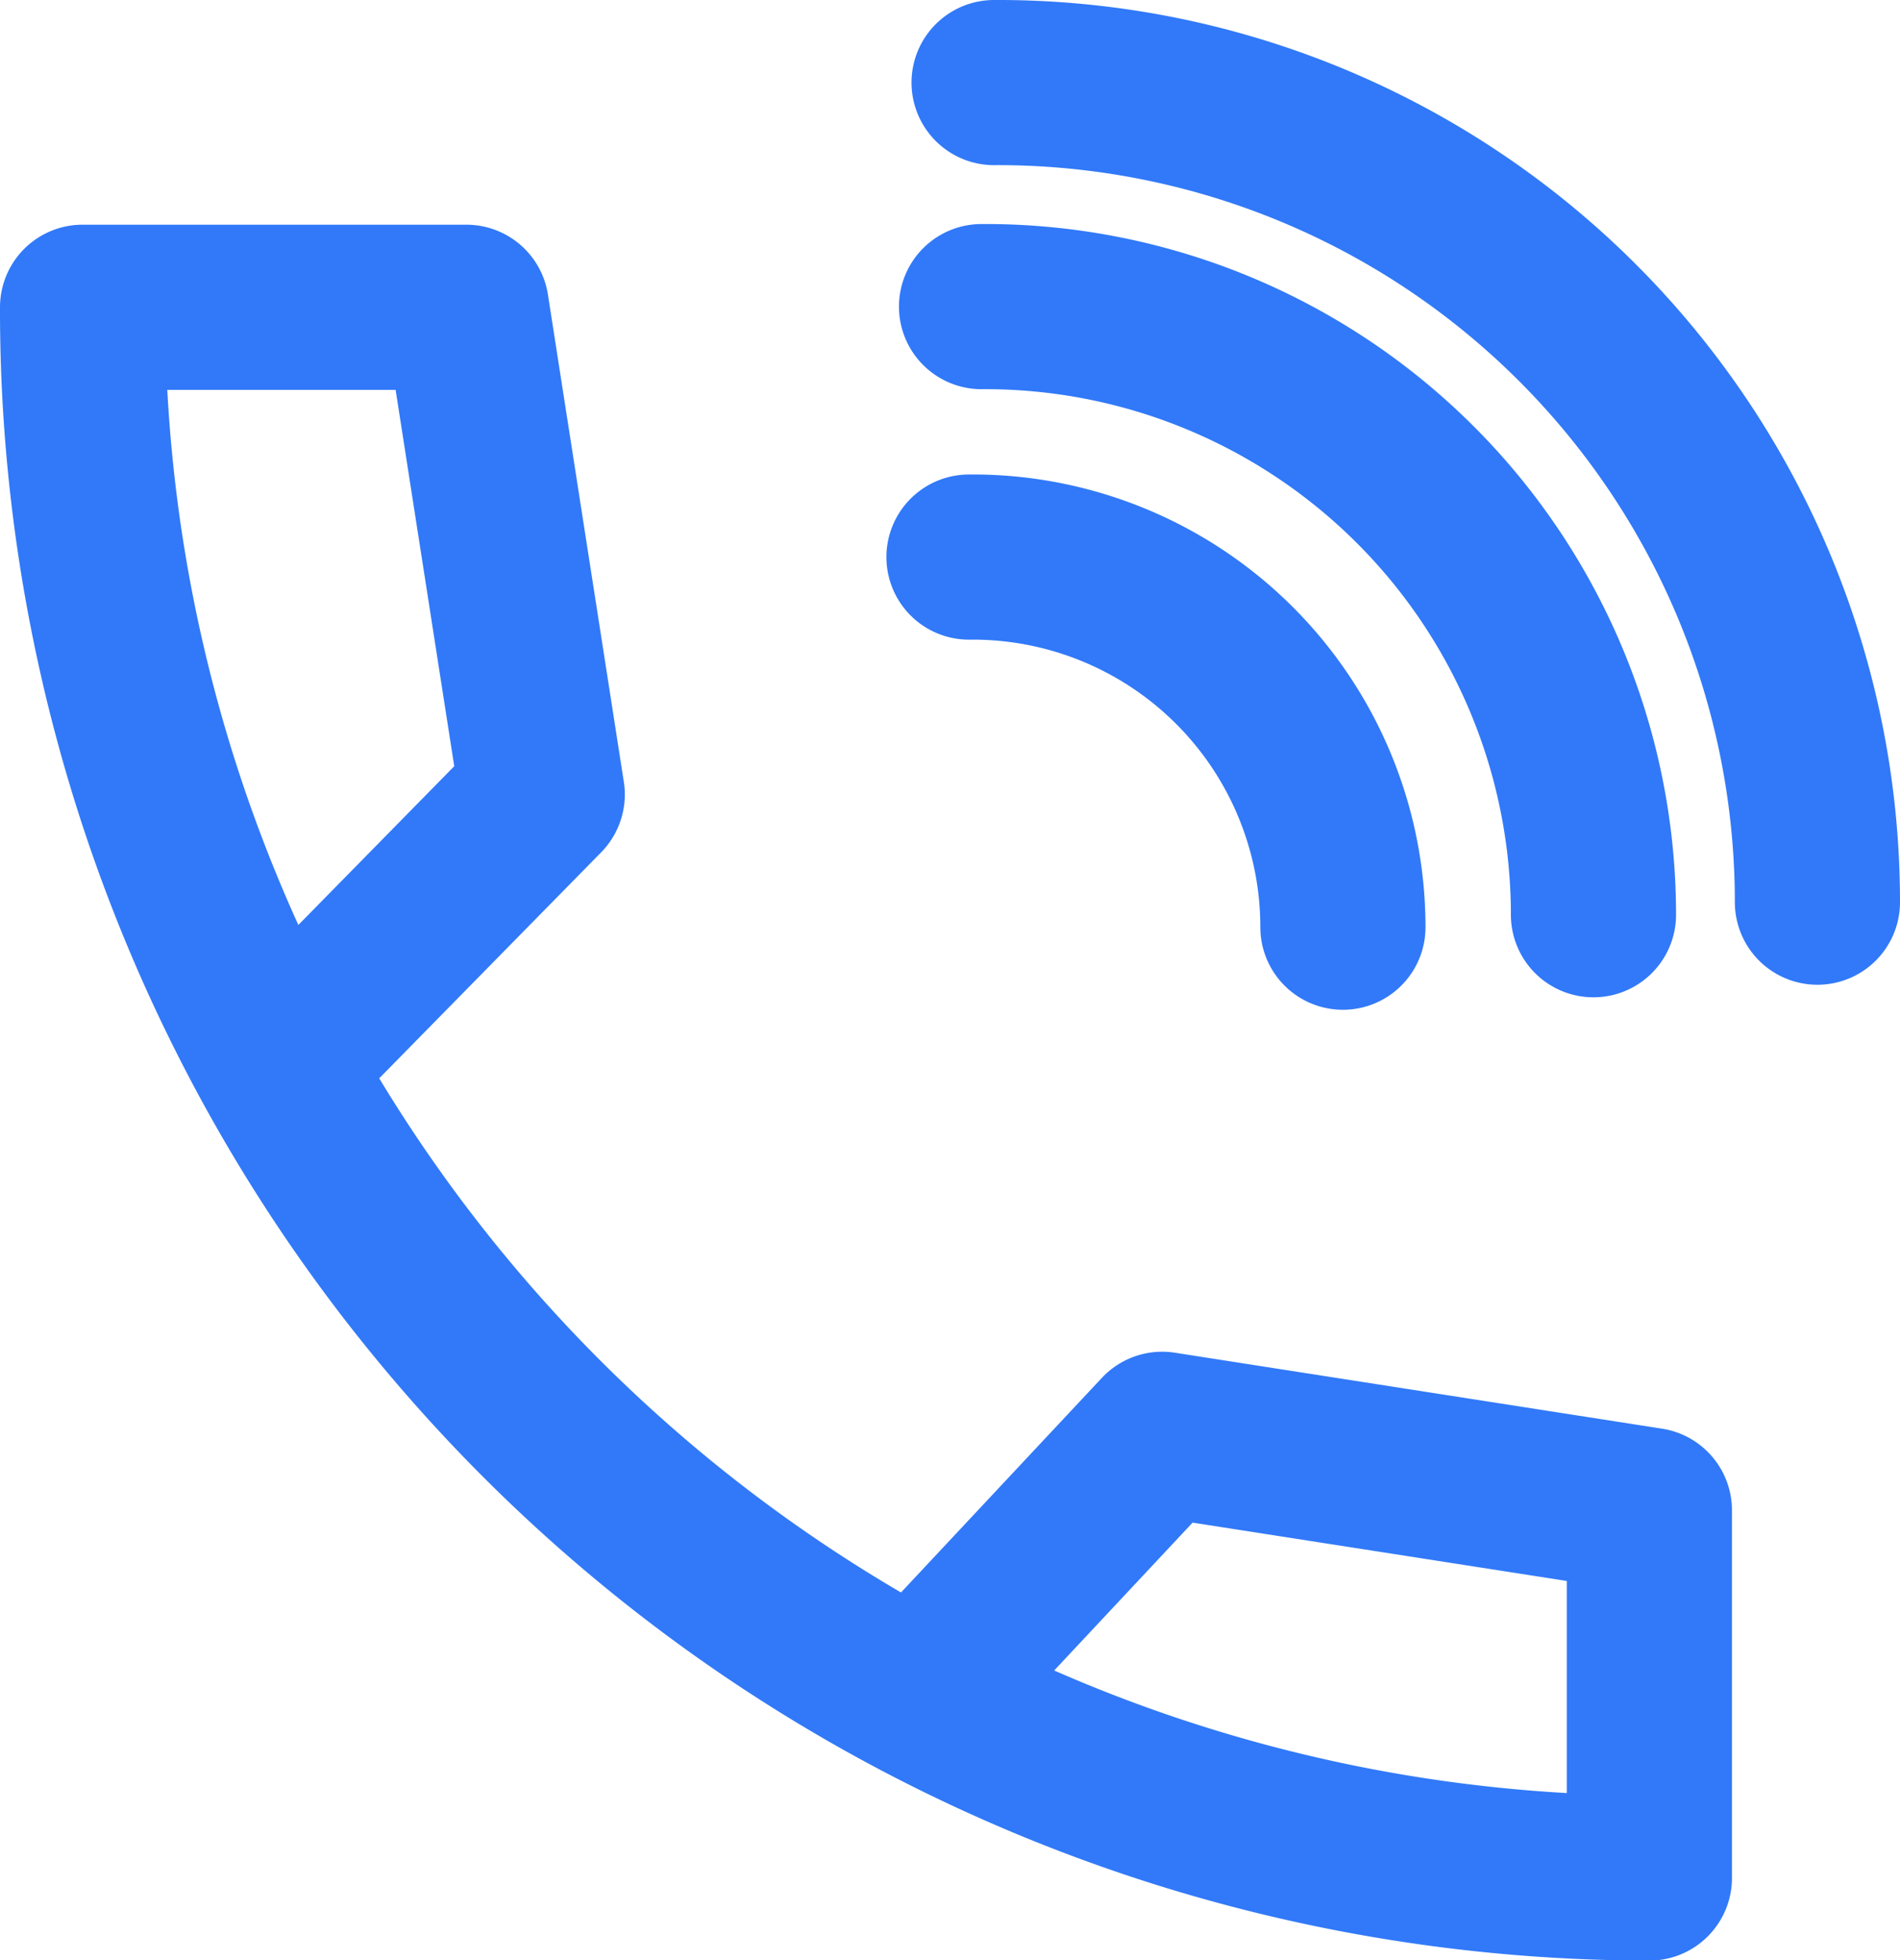
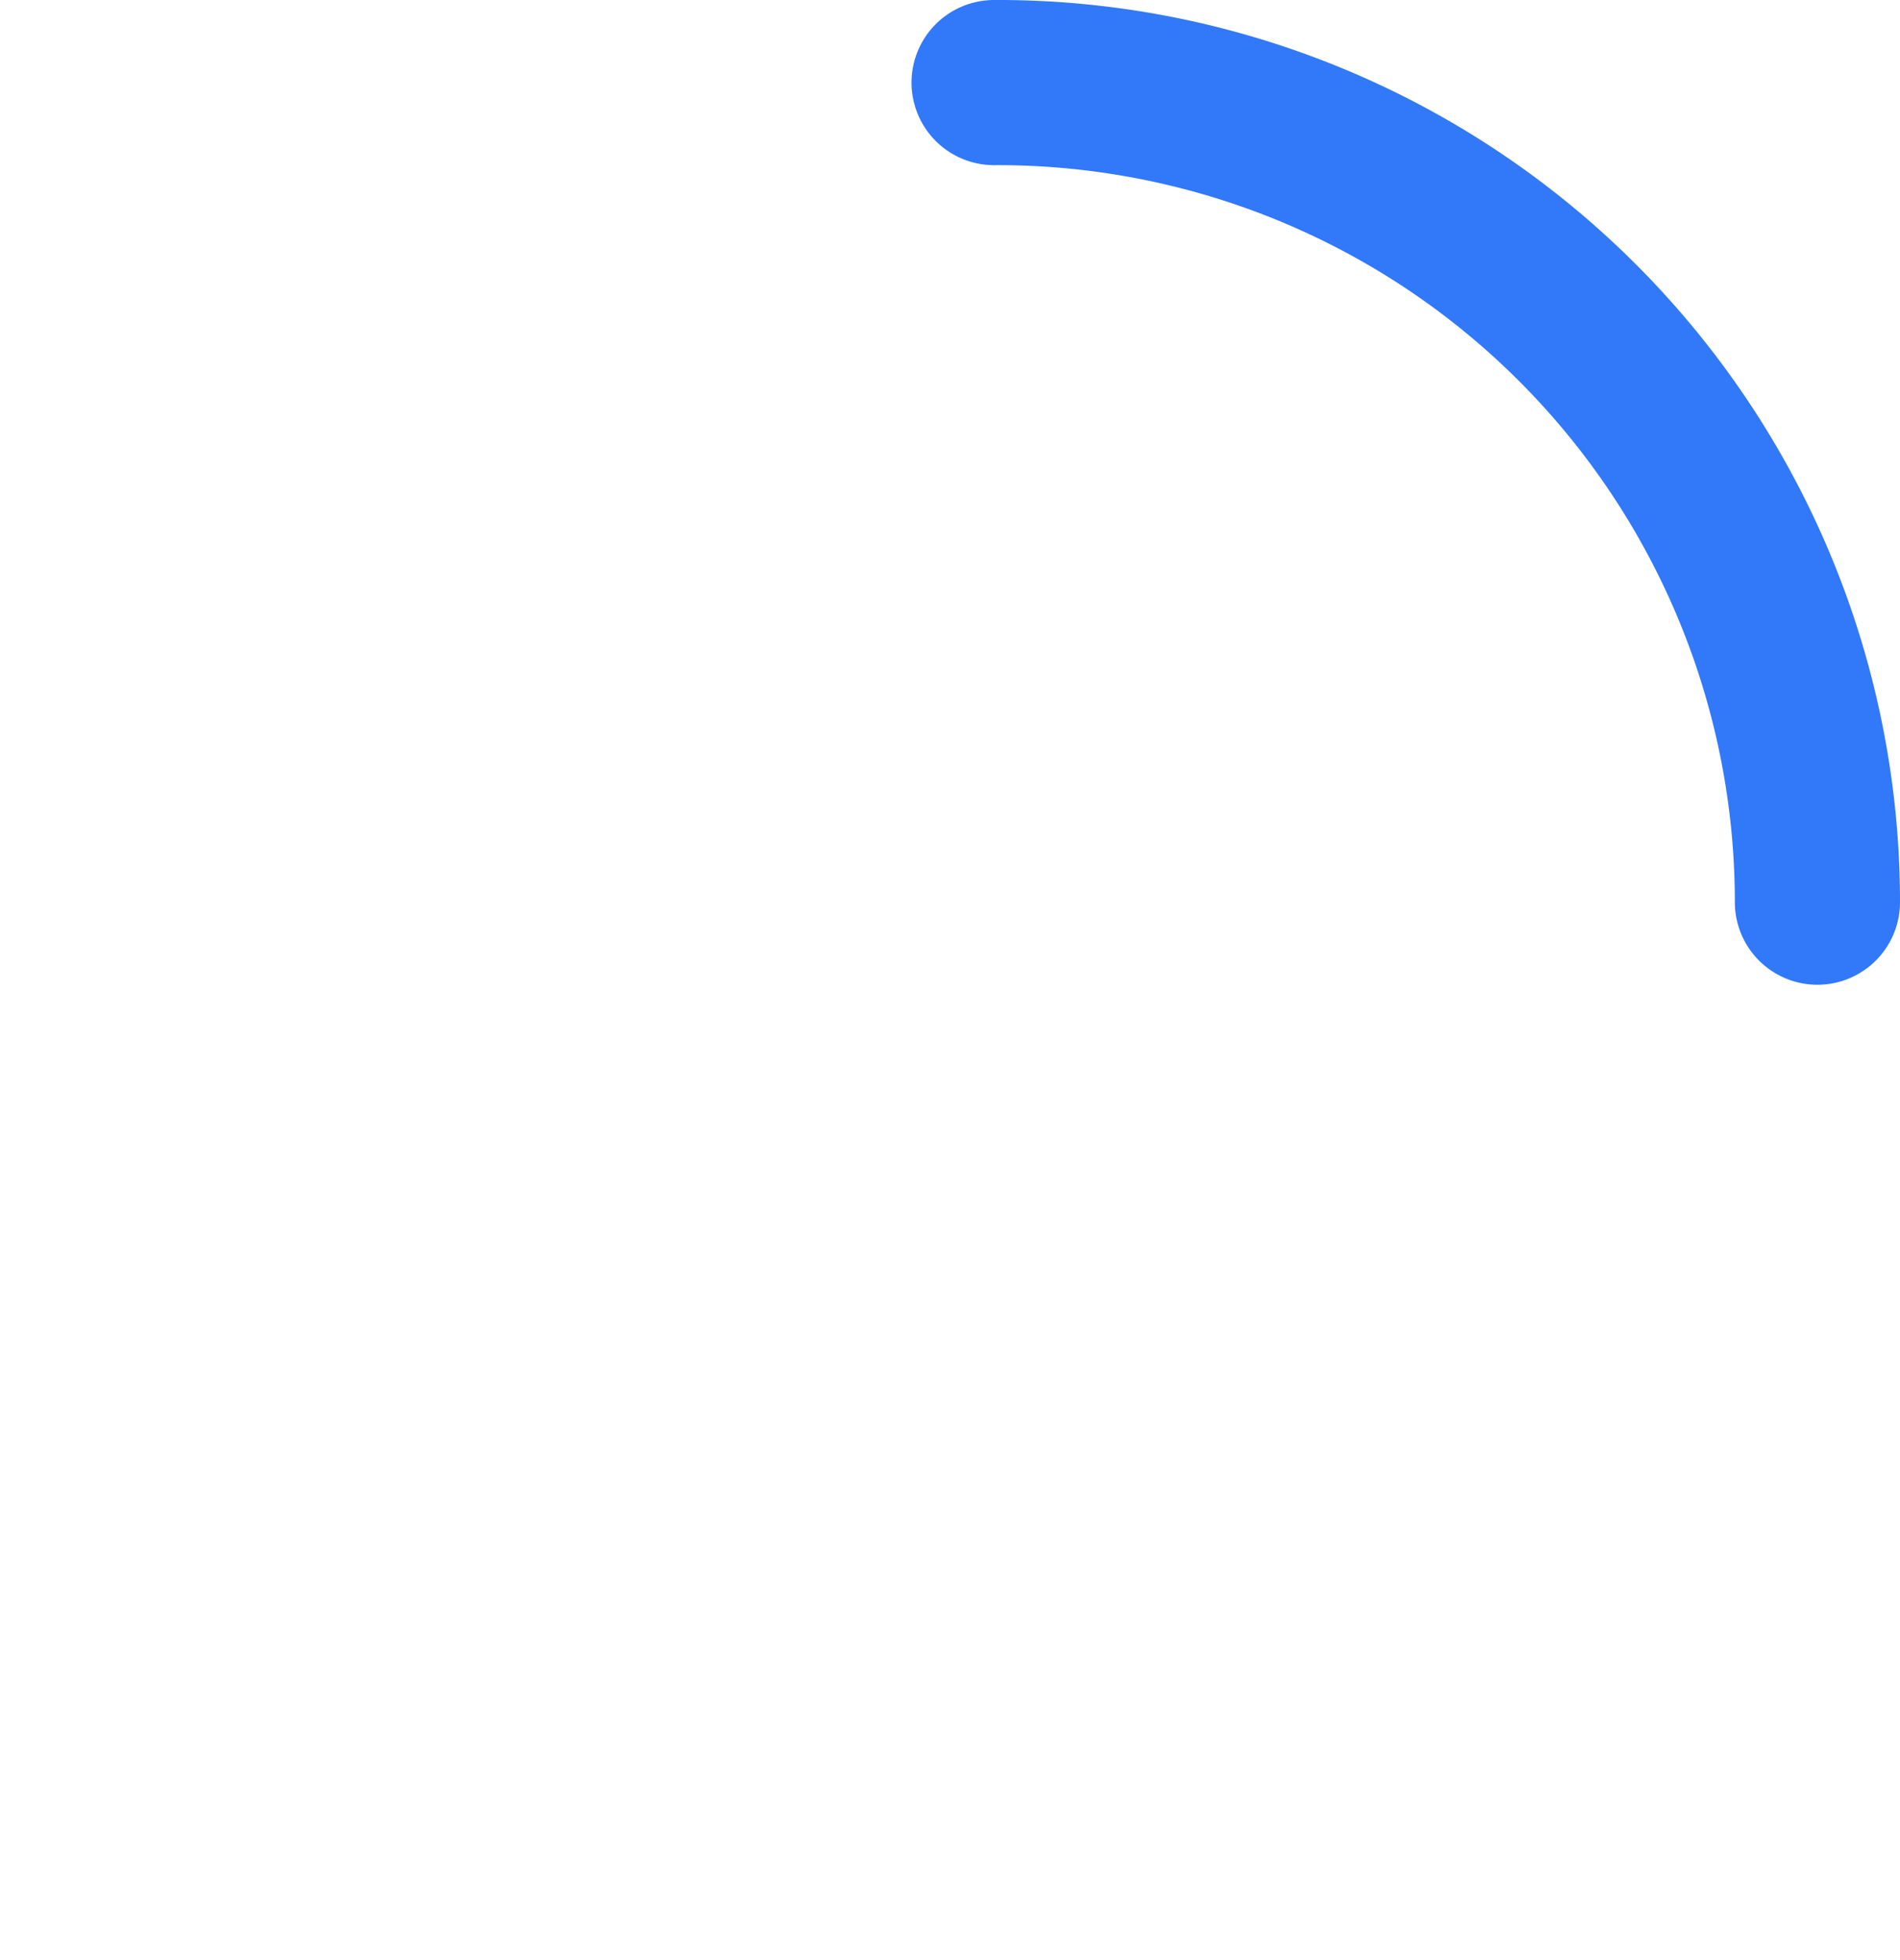
<svg xmlns="http://www.w3.org/2000/svg" width="23.008" height="23.736" viewBox="0 0 23.008 23.736">
  <g id="Group_155" data-name="Group 155" transform="translate(-7754.059 -7098.257)">
    <g id="Wifi" transform="translate(7765.793 7099.257)">
      <g id="Group_154" data-name="Group 154" transform="translate(0 0)">
-         <path id="Path_2948" data-name="Path 2948" d="M7896.519,7174.984a4.483,4.483,0,0,1,4.528,4.482" transform="translate(-7896.519 -7169.238)" fill="none" stroke="#3179f8" stroke-linecap="round" stroke-linejoin="round" stroke-width="2" />
-         <path id="Path_2949" data-name="Path 2949" d="M7898.519,7135.012a7.365,7.365,0,0,1,7.41,7.364" transform="translate(-7898.367 -7132.299)" fill="none" stroke="#3179f8" stroke-linecap="round" stroke-linejoin="round" stroke-width="2" />
        <path id="Path_2950" data-name="Path 2950" d="M7900.52,7099.258a9.924,9.924,0,0,1,9.97,9.925" transform="translate(-7900.216 -7099.258)" fill="none" stroke="#3179f8" stroke-linecap="round" stroke-linejoin="round" stroke-width="2" />
      </g>
    </g>
    <g id="Desktop_PC" data-name="Desktop PC" transform="translate(7755.059 7101.973)">
-       <path id="Path_2951" data-name="Path 2951" d="M7757.408,7144.222l3.217-3.276-.919-5.9h-4.647a18.986,18.986,0,0,0,18.973,19.021v-4.453l-5.9-.92-2.808,3" transform="translate(-7755.059 -7135.041)" fill="none" stroke="#3179f8" stroke-linecap="round" stroke-linejoin="round" stroke-width="2" />
-     </g>
+       </g>
  </g>
</svg>